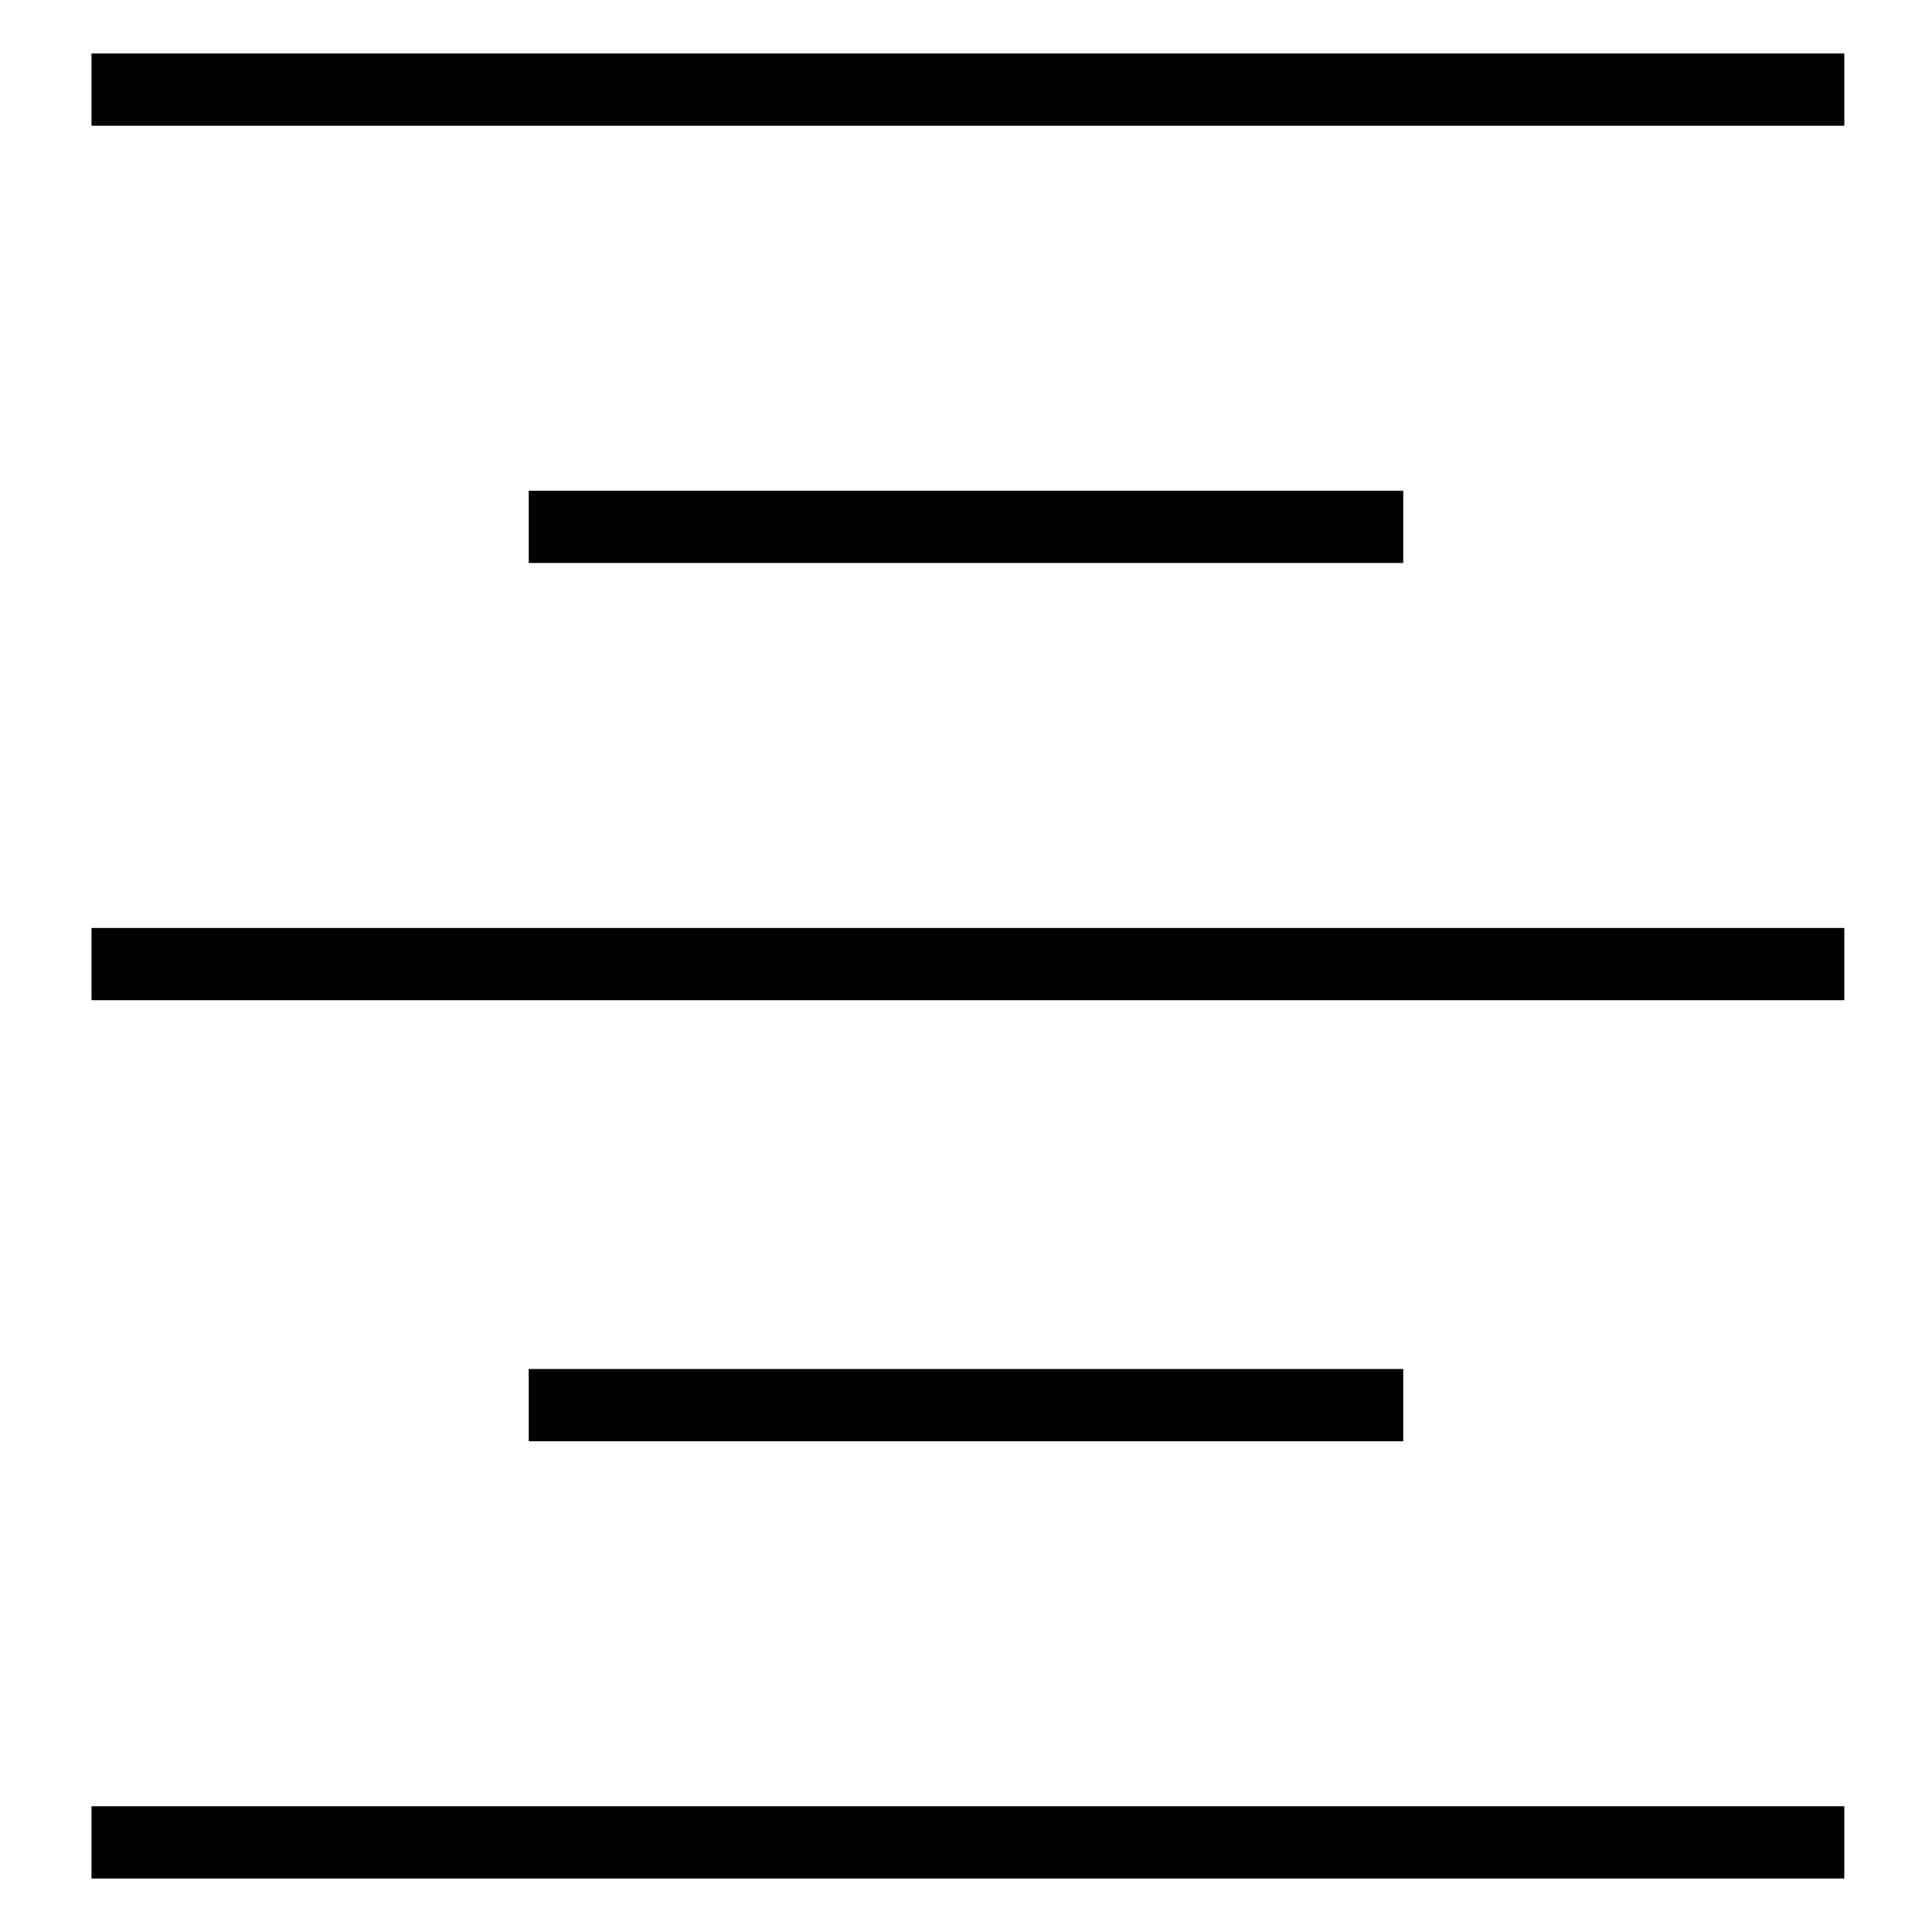
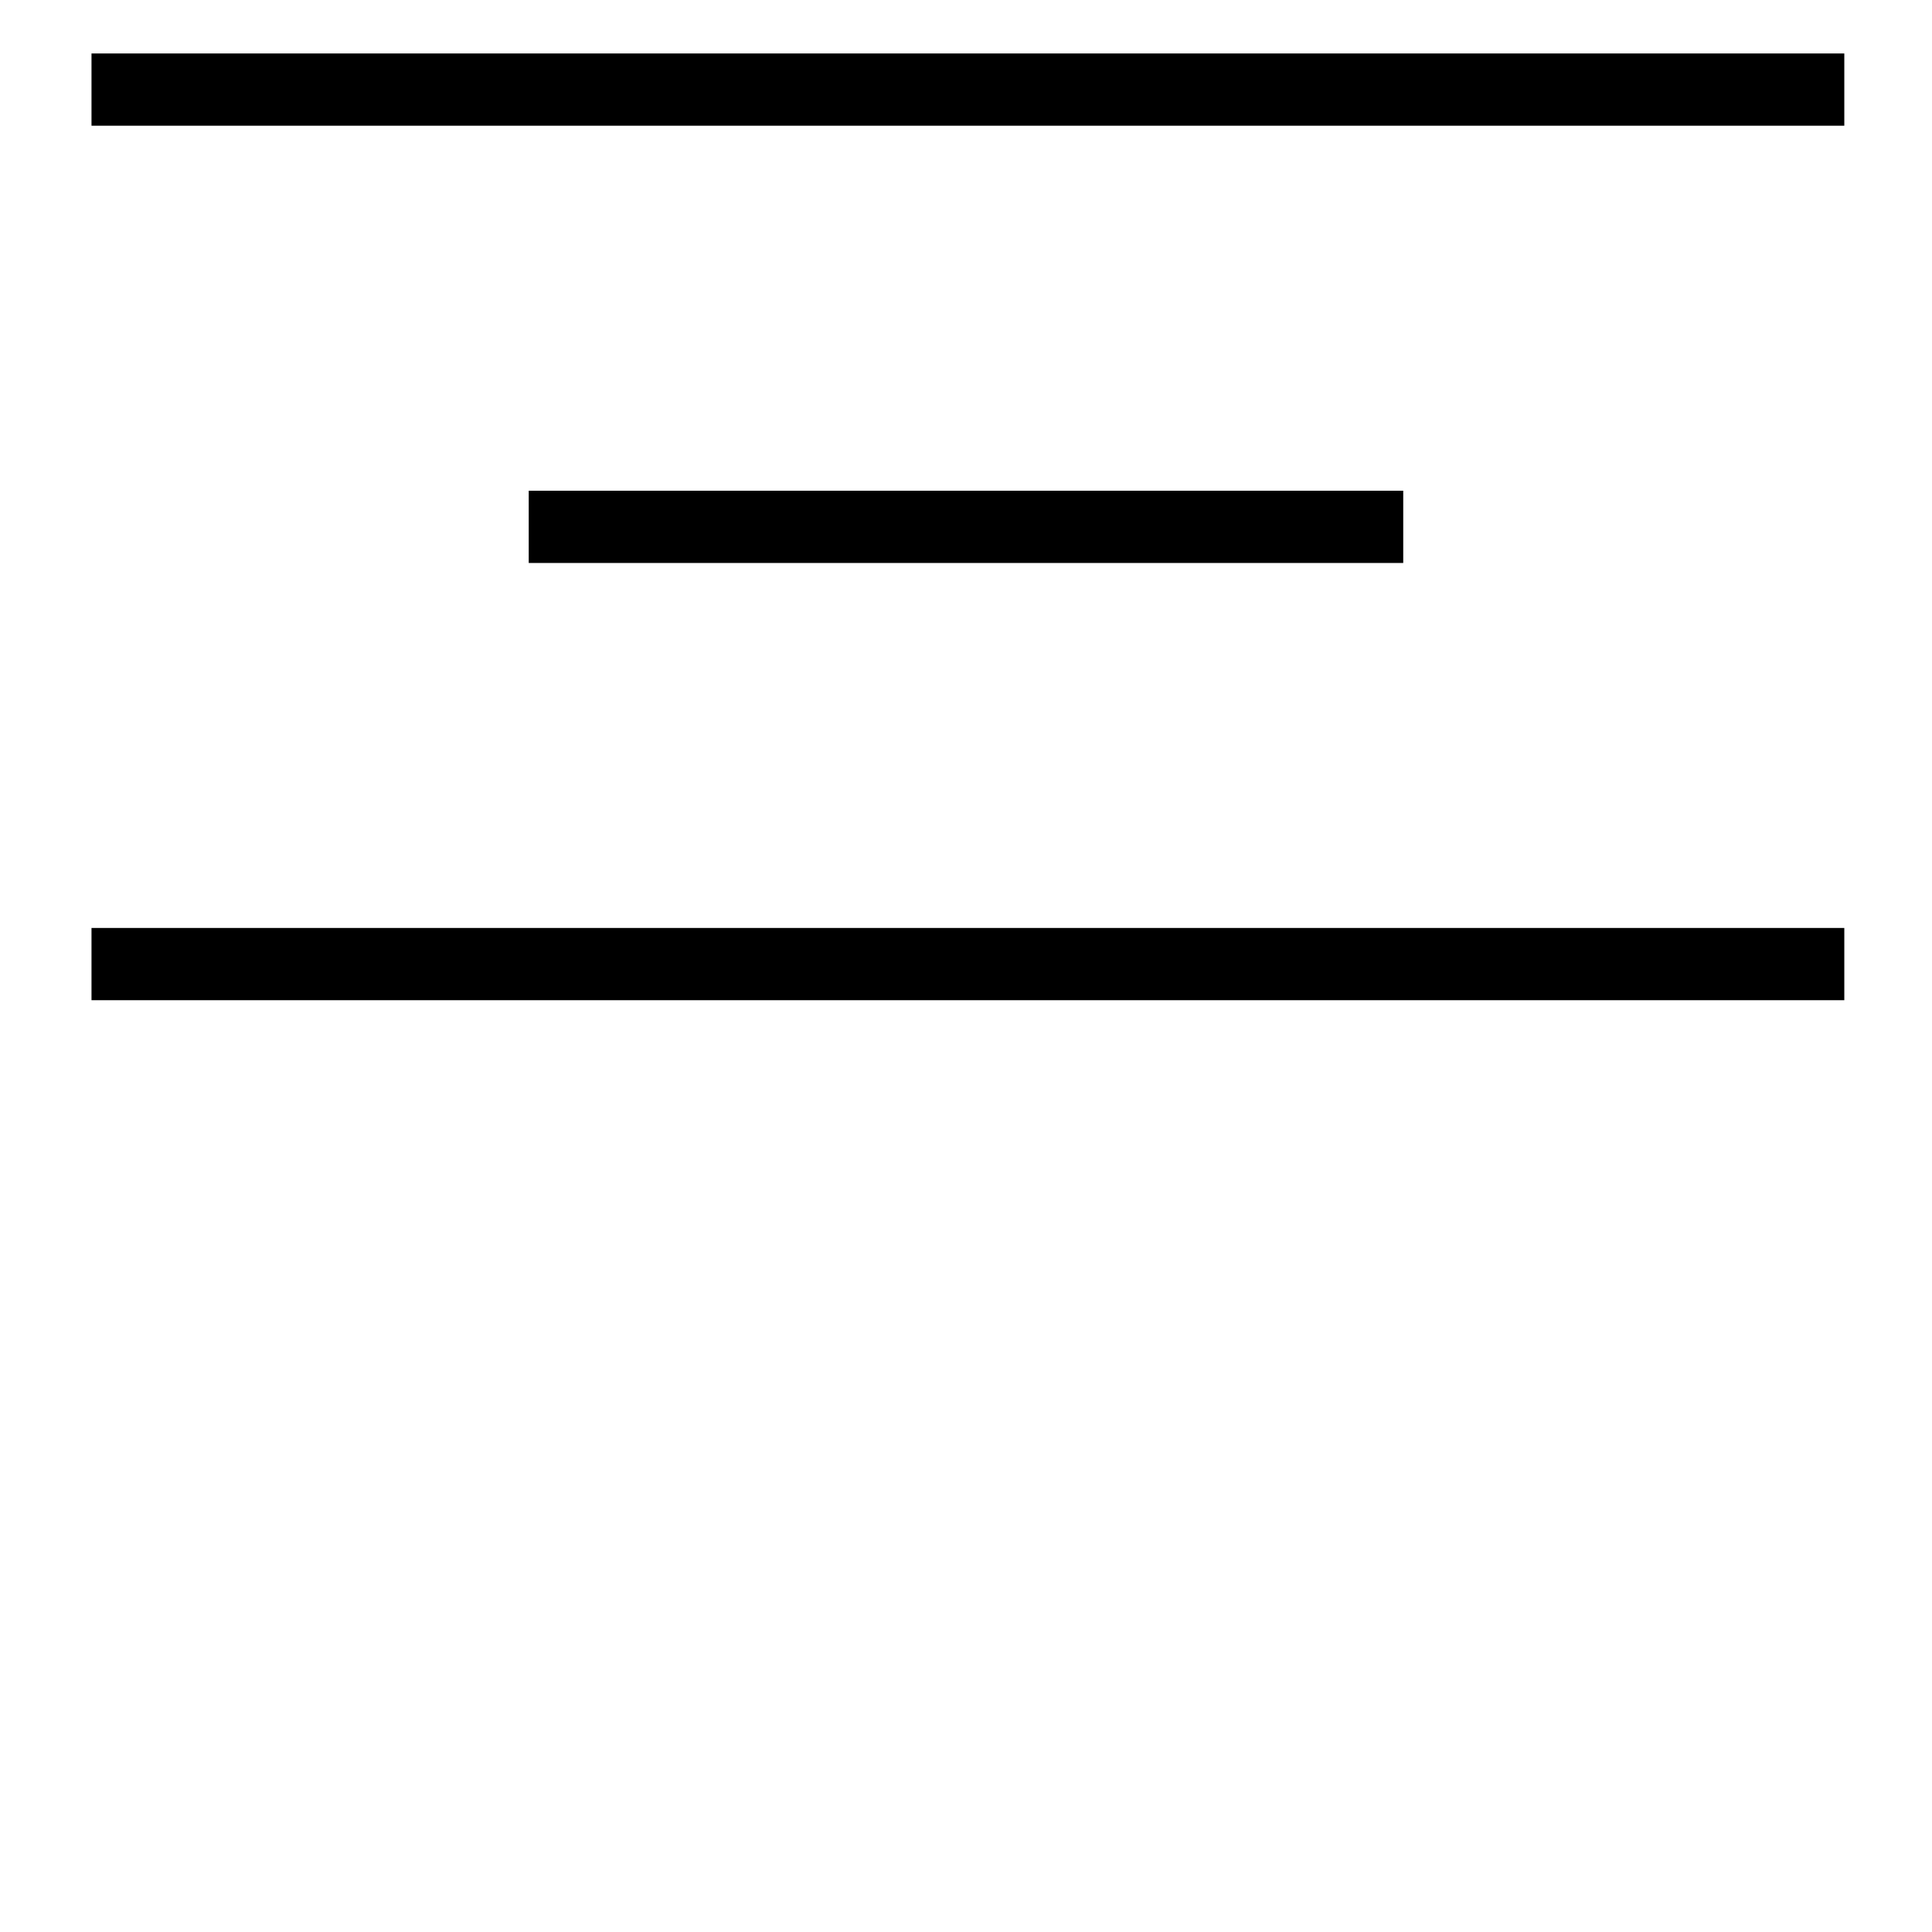
<svg xmlns="http://www.w3.org/2000/svg" fill="#000000" width="800px" height="800px" version="1.1" viewBox="144 144 512 512">
  <g>
    <path d="m168.25 158.17h464.51v19.145h-464.51z" />
    <path d="m284.12 274.05h231.75v19.145h-231.75z" />
    <path d="m168.25 389.92h464.51v19.145h-464.51z" />
-     <path d="m284.12 506.8h231.75v19.145h-231.75z" />
-     <path d="m168.25 622.68h464.51v19.145h-464.51z" />
  </g>
</svg>